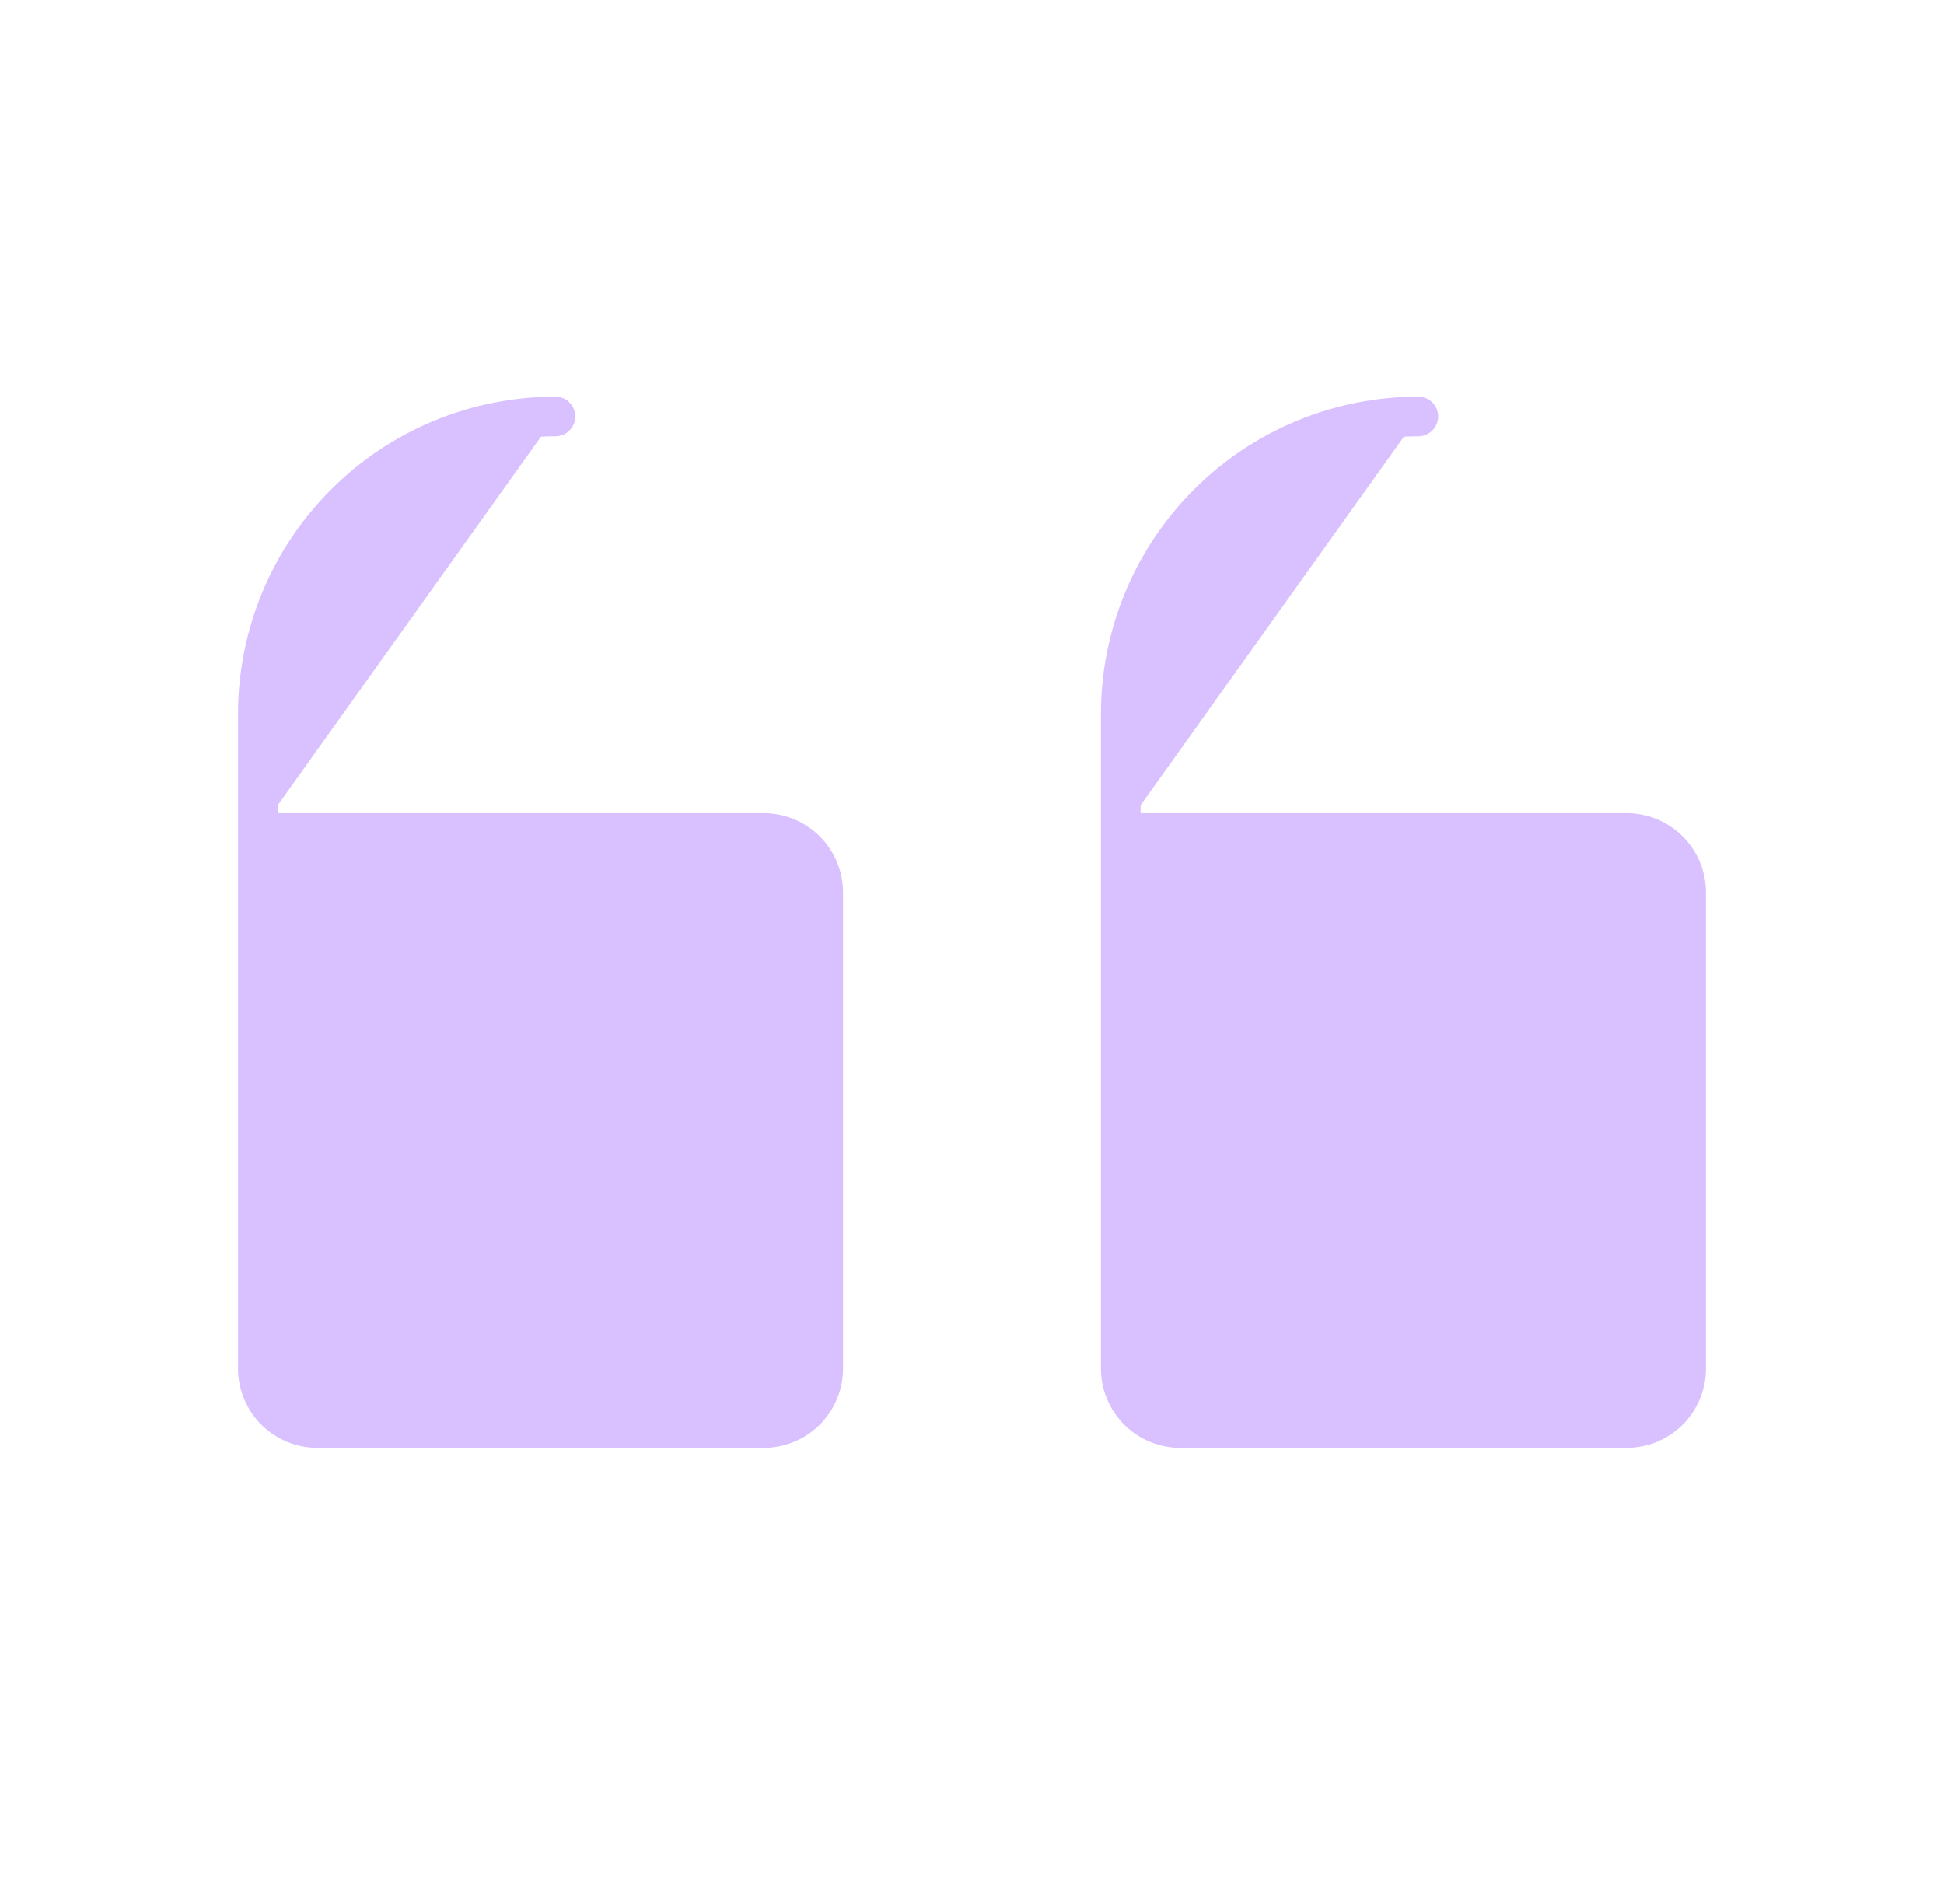
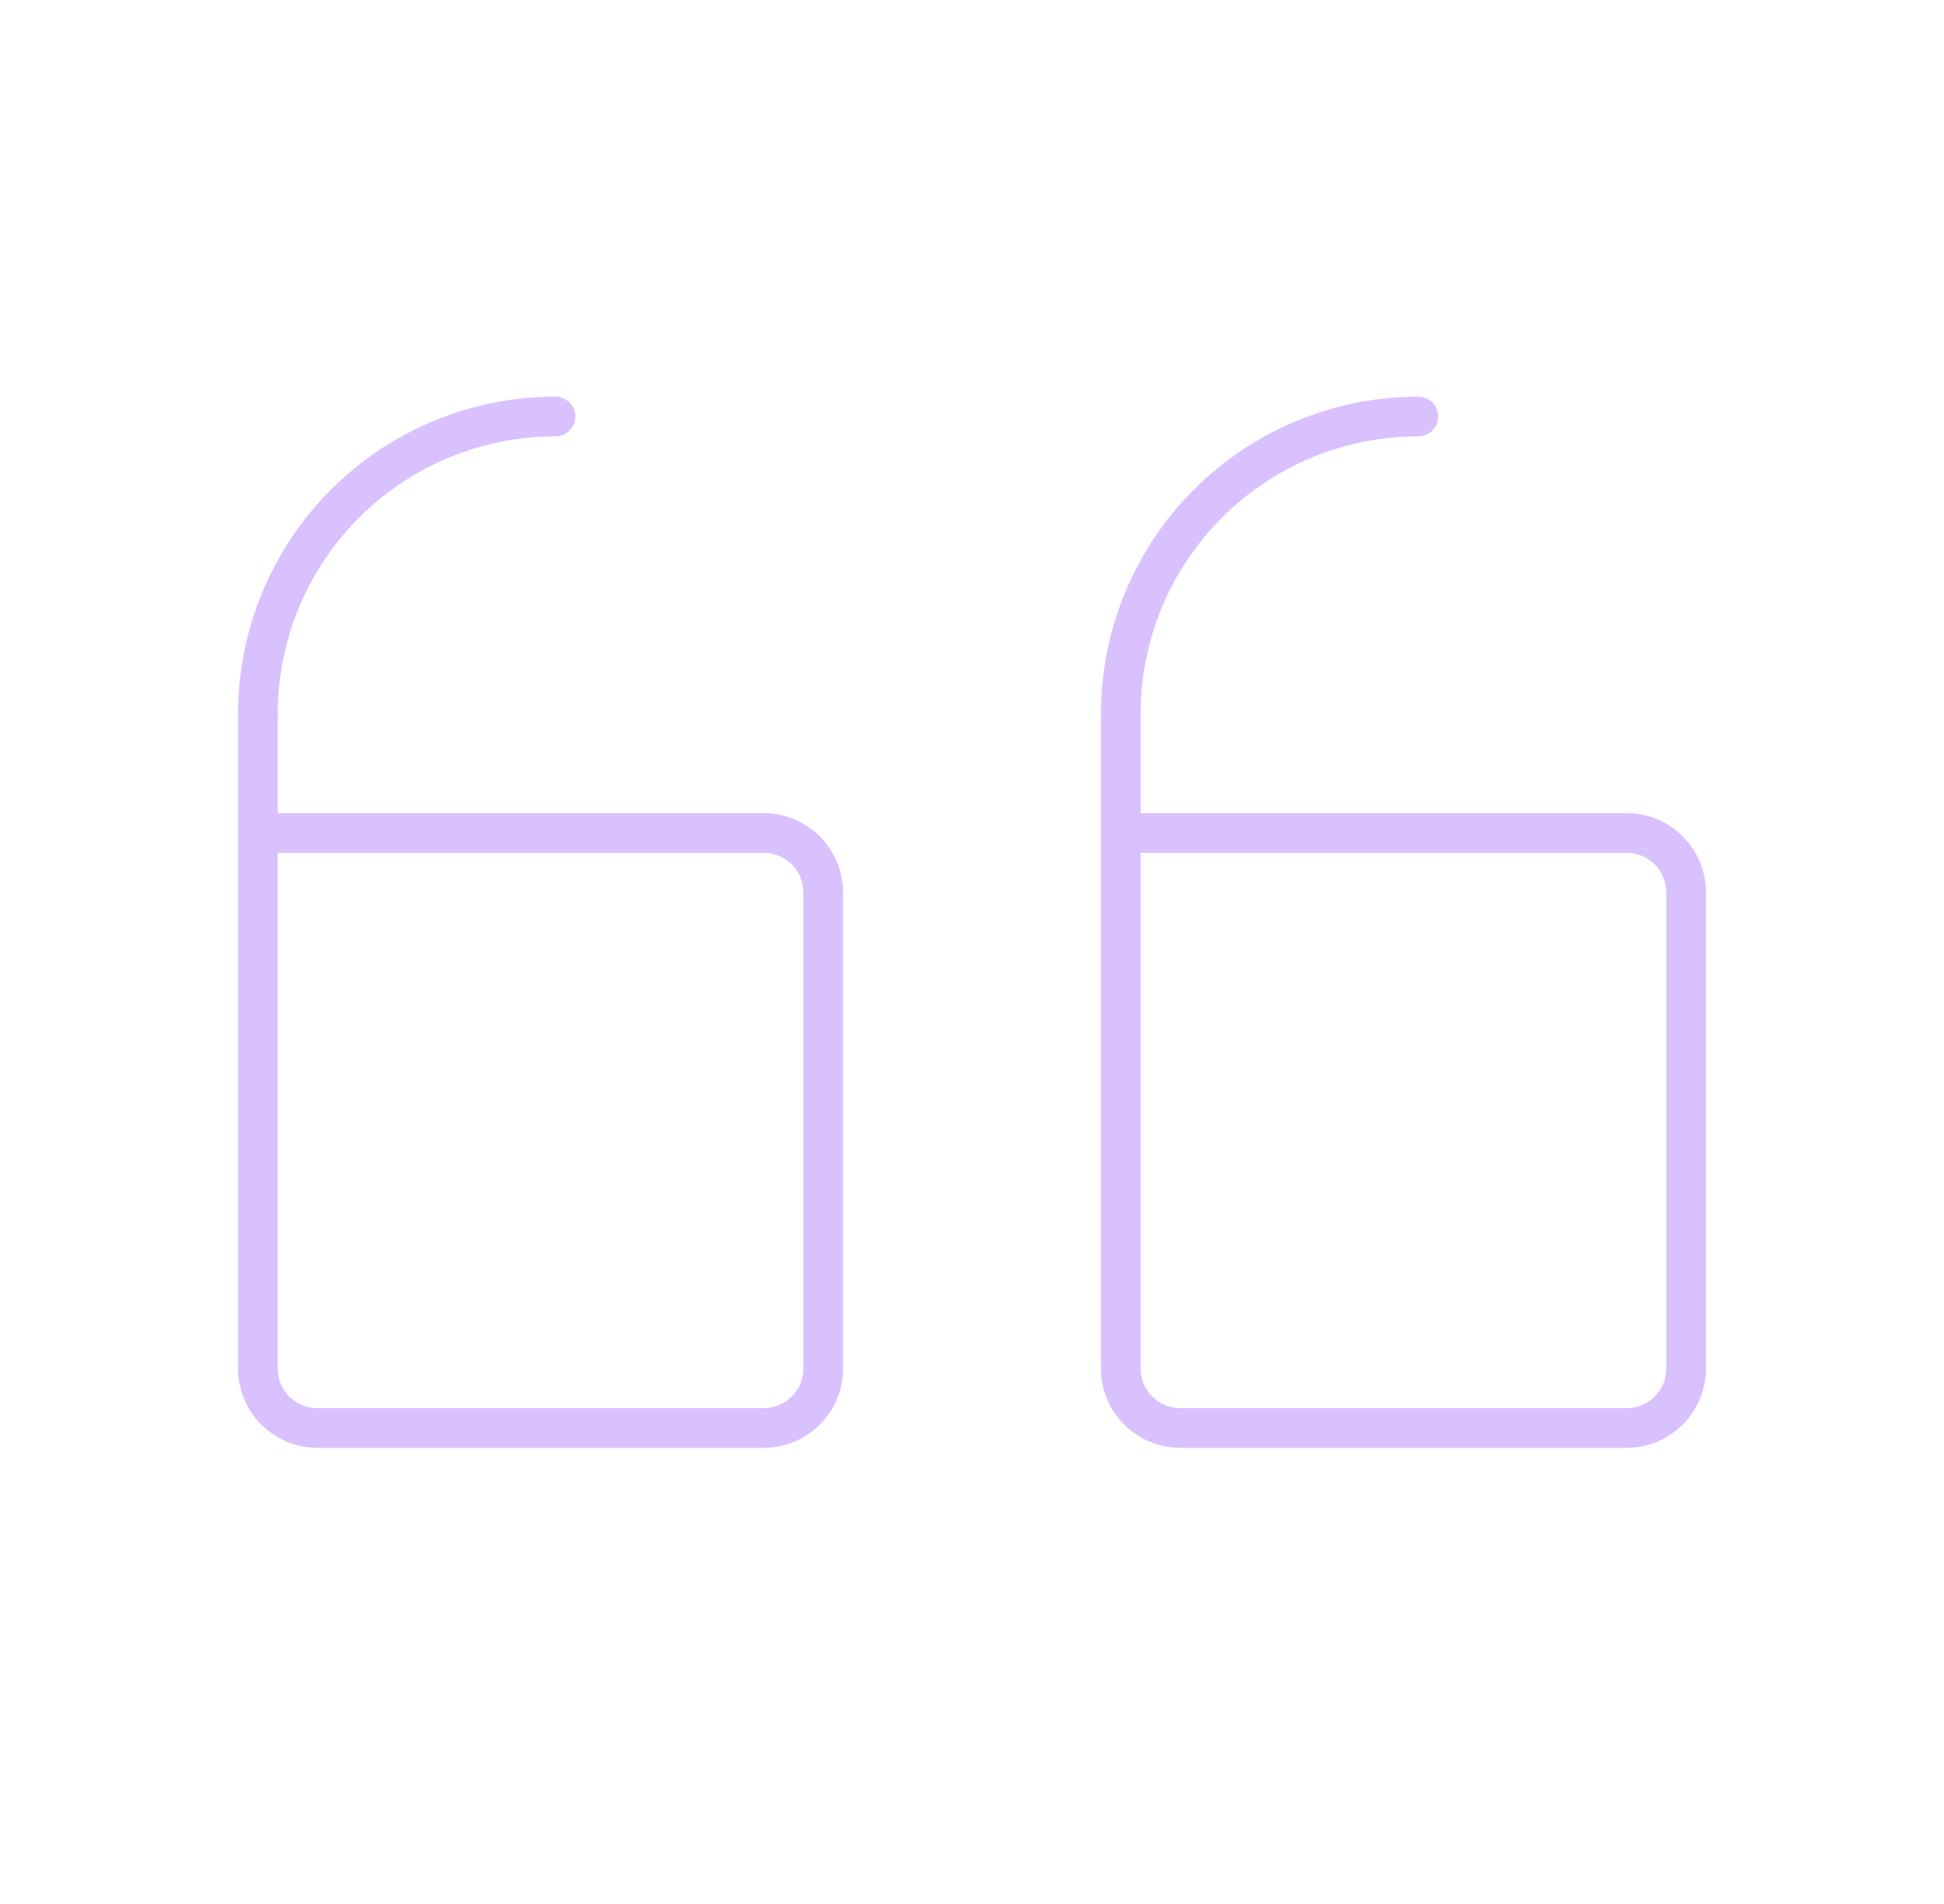
<svg xmlns="http://www.w3.org/2000/svg" width="49" height="48" viewBox="0 0 49 48" fill="none">
-   <path d="M28.25 21H41C41.398 21 41.779 21.158 42.061 21.439C42.342 21.721 42.5 22.102 42.5 22.5V34.5C42.5 34.898 42.342 35.279 42.061 35.561C41.779 35.842 41.398 36 41 36H29.75C29.352 36 28.971 35.842 28.689 35.561C28.408 35.279 28.25 34.898 28.25 34.5V18C28.25 16.011 29.04 14.103 30.447 12.697C31.853 11.29 33.761 10.5 35.75 10.5" fill="#D9C0FF" />
  <path d="M28.25 21H41C41.398 21 41.779 21.158 42.061 21.439C42.342 21.721 42.5 22.102 42.5 22.5V34.5C42.5 34.898 42.342 35.279 42.061 35.561C41.779 35.842 41.398 36 41 36H29.75C29.352 36 28.971 35.842 28.689 35.561C28.408 35.279 28.25 34.898 28.25 34.5V18C28.25 16.011 29.04 14.103 30.447 12.697C31.853 11.29 33.761 10.5 35.75 10.5" stroke="#D9C0FF" stroke-linecap="round" stroke-linejoin="round" />
-   <path d="M6.5 21H19.25C19.648 21 20.029 21.158 20.311 21.439C20.592 21.721 20.75 22.102 20.75 22.5V34.5C20.75 34.898 20.592 35.279 20.311 35.561C20.029 35.842 19.648 36 19.25 36H8C7.602 36 7.221 35.842 6.939 35.561C6.658 35.279 6.5 34.898 6.5 34.5L6.5 18C6.5 16.011 7.29 14.103 8.697 12.697C10.103 11.29 12.011 10.5 14 10.5" fill="#D9C0FF" />
  <path d="M6.5 21H19.25C19.648 21 20.029 21.158 20.311 21.439C20.592 21.721 20.75 22.102 20.75 22.5V34.5C20.75 34.898 20.592 35.279 20.311 35.561C20.029 35.842 19.648 36 19.25 36H8C7.602 36 7.221 35.842 6.939 35.561C6.658 35.279 6.5 34.898 6.5 34.5L6.5 18C6.5 16.011 7.29 14.103 8.697 12.697C10.103 11.29 12.011 10.5 14 10.5" stroke="#D9C0FF" stroke-linecap="round" stroke-linejoin="round" />
</svg>